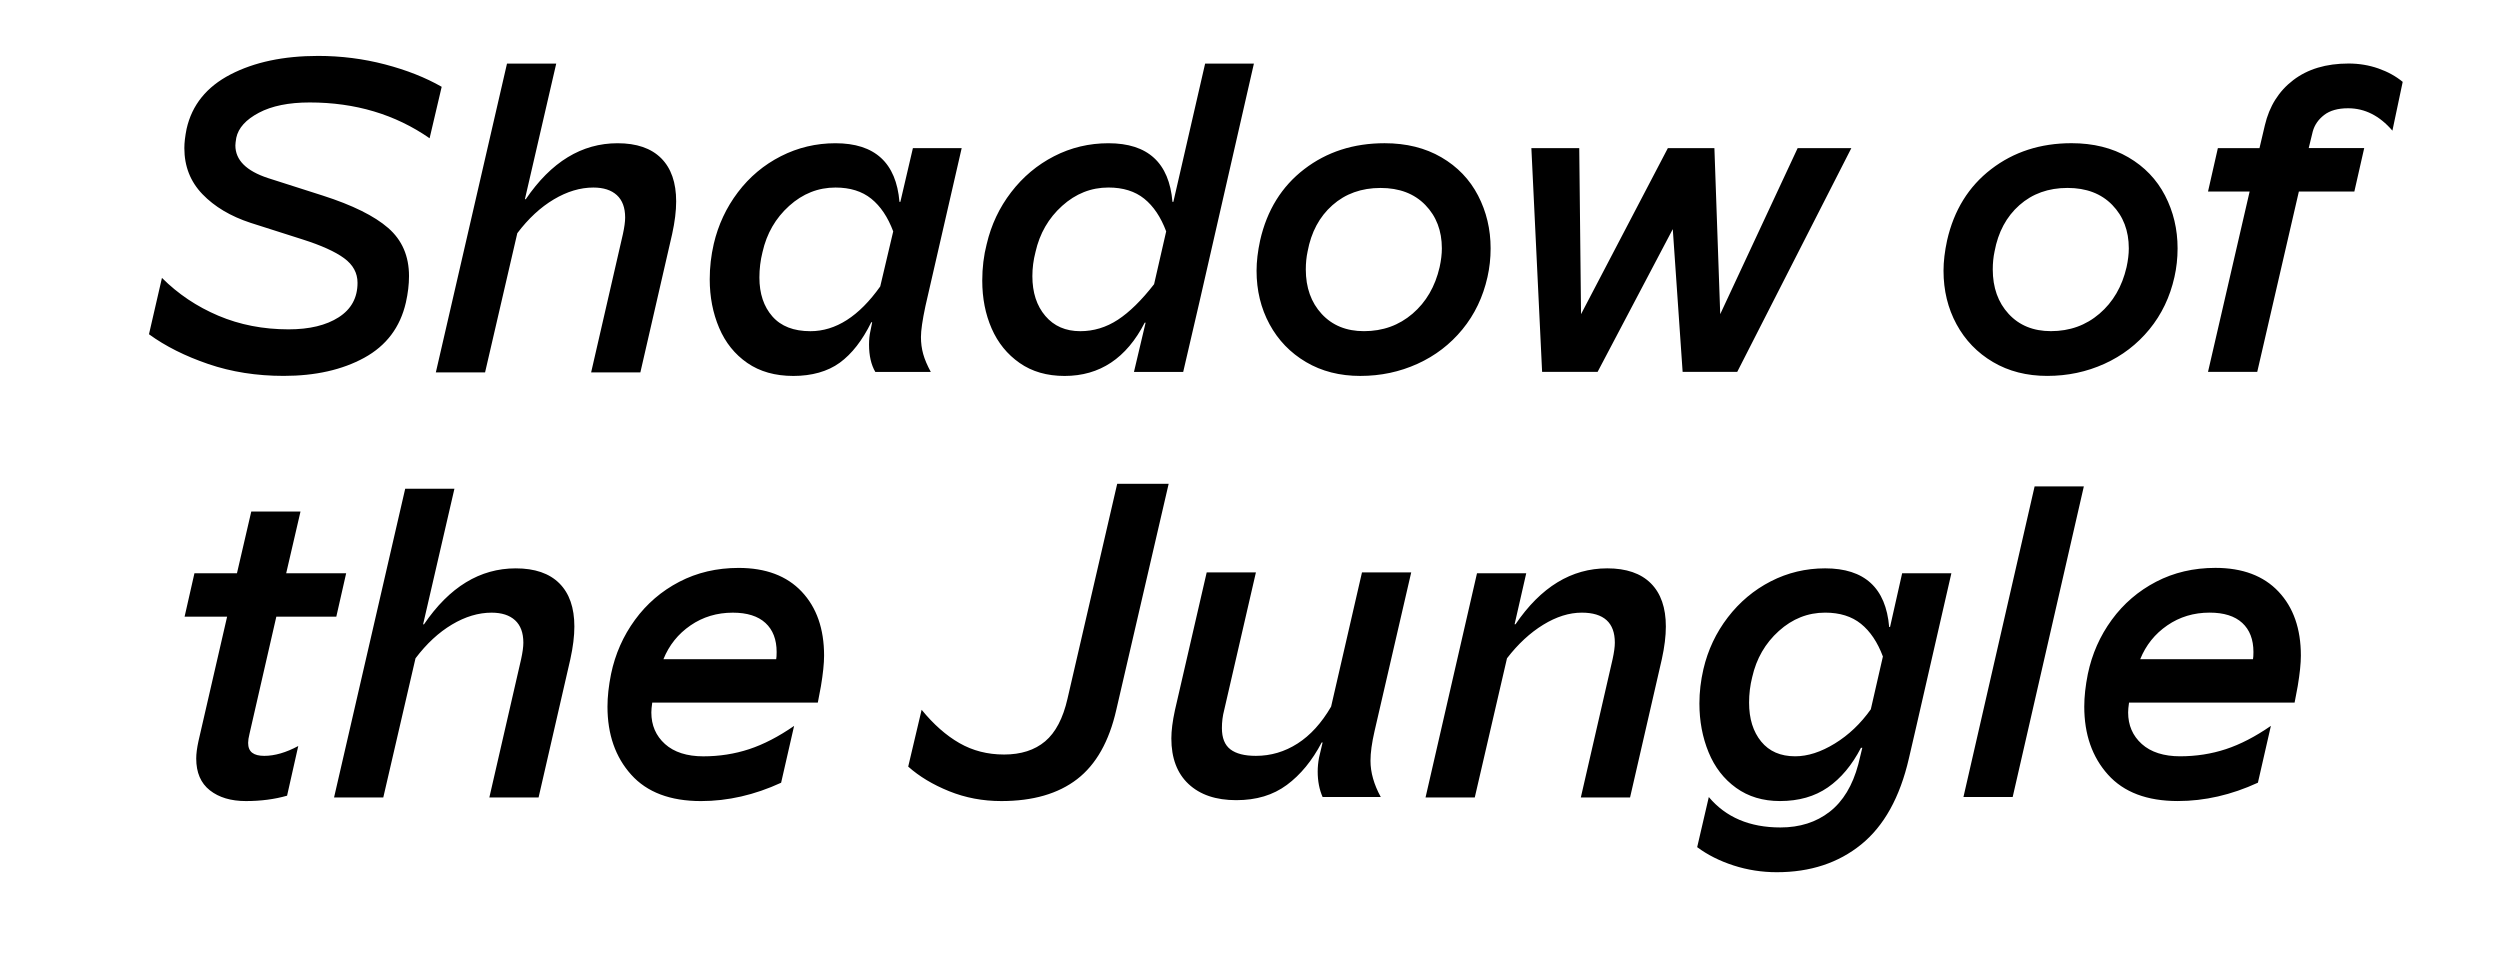
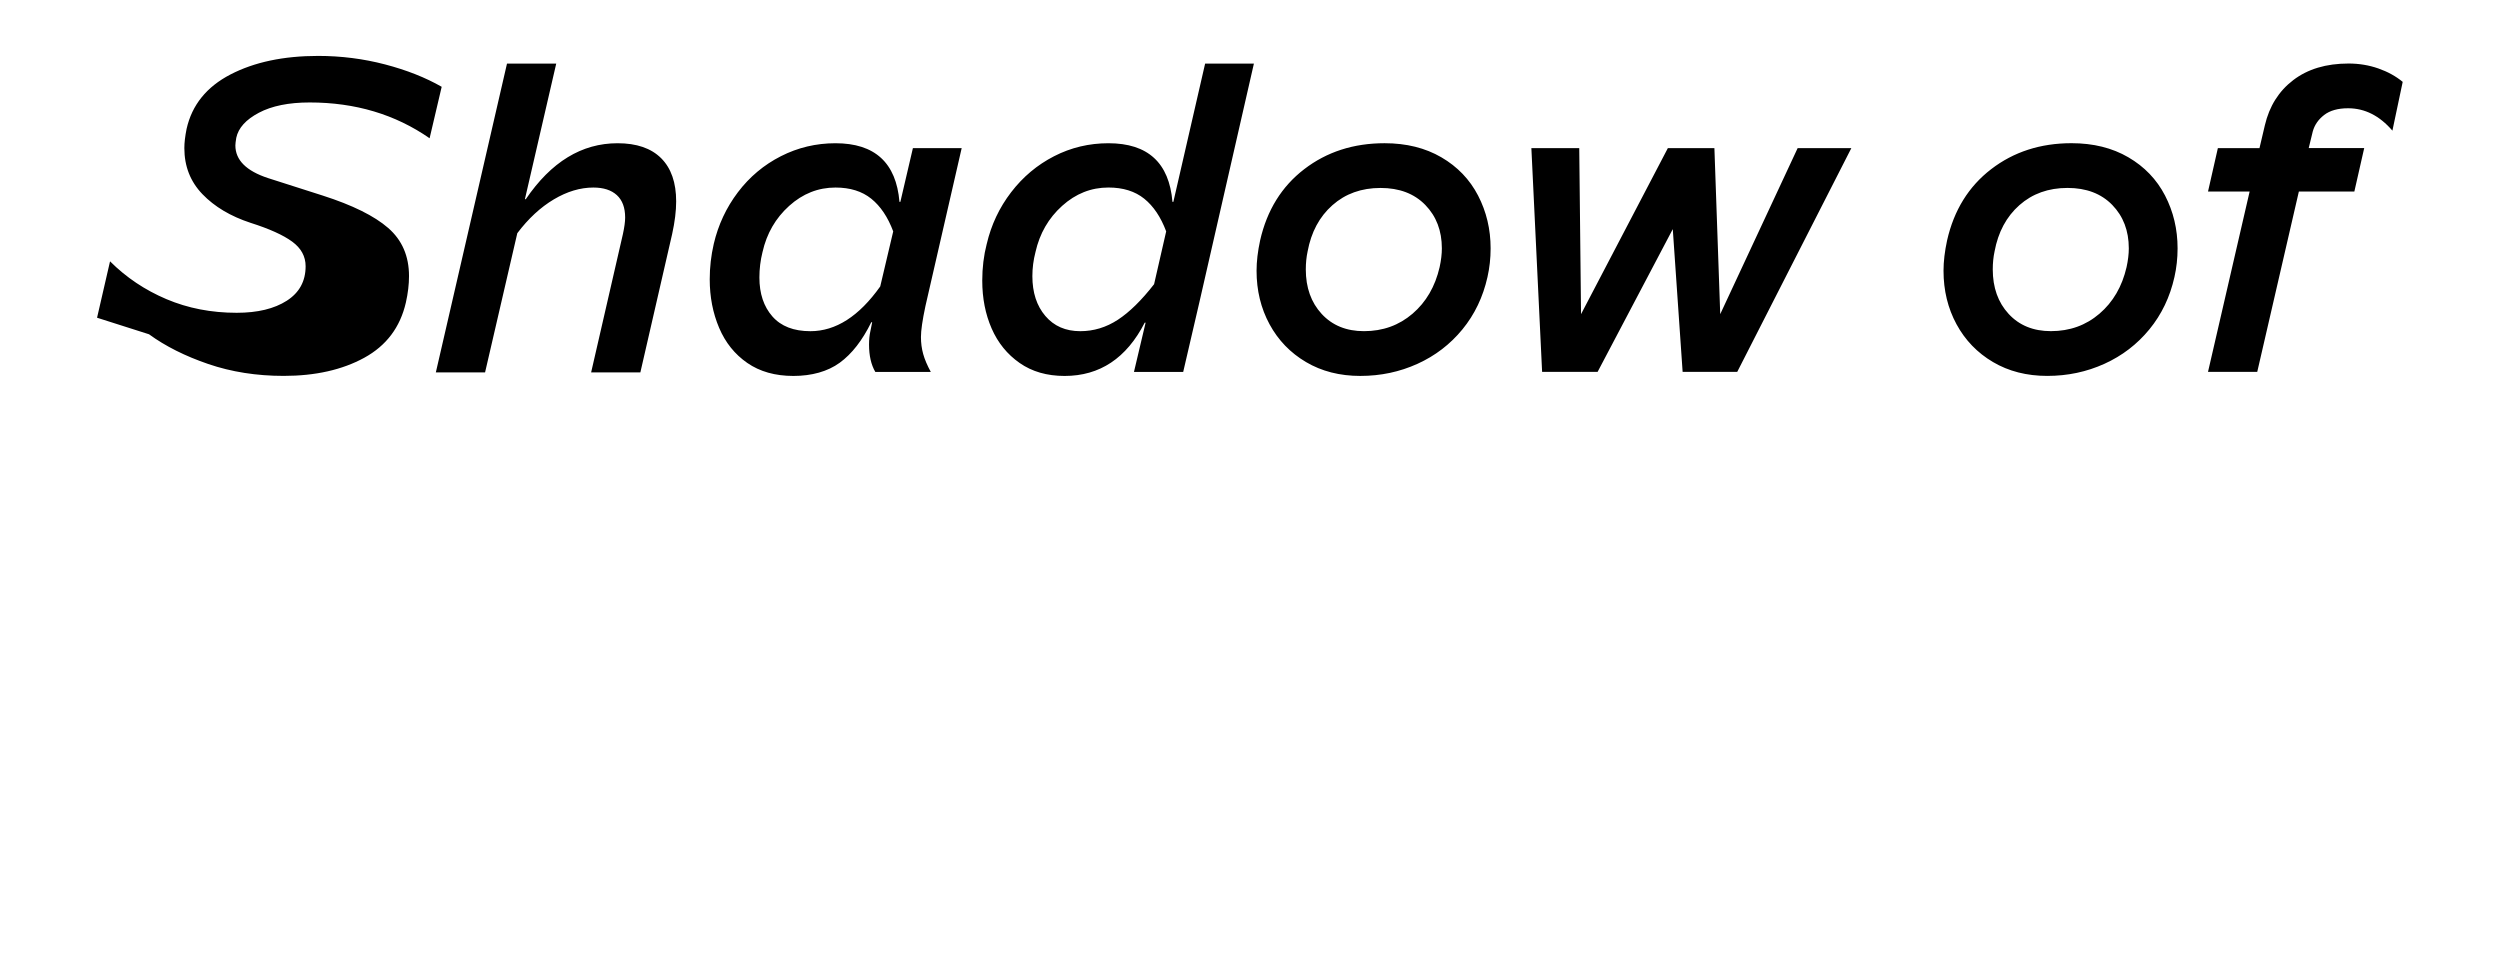
<svg xmlns="http://www.w3.org/2000/svg" id="Ebene_1" data-name="Ebene 1" viewBox="0 0 3024 1156">
  <defs>
    <style>
      .cls-1 {
        stroke-width: 0px;
      }
    </style>
  </defs>
-   <path class="cls-1" d="m2672.71,741.03c17.32,0,30.49,4.15,39.52,12.45,9.01,8.3,13.53,20.03,13.53,35.19,0,3.97-.19,6.86-.54,8.66h-136.41c6.85-16.96,17.77-30.58,32.75-40.87,14.97-10.29,32.02-15.43,51.15-15.43m102.85,108.81l3.79-20.03c2.52-15.16,3.79-27.42,3.79-36.81,0-32.48-9.02-58.28-27.07-77.41-18.05-19.12-43.5-28.69-76.33-28.69-26.35,0-50.26,5.6-71.73,16.78-21.47,11.19-39.34,26.52-53.59,46.01-14.26,19.49-23.91,41.32-28.96,65.5-2.9,14.44-4.33,27.61-4.33,39.52,0,33.56,9.55,60.99,28.69,82.28,19.12,21.3,47.27,31.94,84.45,31.94,32.48,0,64.77-7.39,96.9-22.19l15.7-68.75c-18.77,12.99-36.9,22.38-54.4,28.15-17.51,5.78-36,8.66-55.49,8.66s-35.28-4.96-46.28-14.89c-11.02-9.92-16.51-22.64-16.51-38.16,0-2.89.35-6.85,1.08-11.91h200.29Zm-400.57,114.22h59.55l86.07-375.68h-59.55l-86.07,375.68Zm-255.5-145.07c5.05-22.37,15.78-40.96,32.21-55.76,16.42-14.79,35.09-22.19,56.03-22.19,17.68,0,32.12,4.51,43.31,13.53,11.18,9.02,20.03,22.19,26.52,39.52l-14.62,63.88c-12.27,17.32-26.8,31.13-43.58,41.41-16.78,10.29-32.75,15.43-47.91,15.43-17.68,0-31.4-5.95-41.14-17.86-9.74-11.91-14.62-27.61-14.62-47.1,0-10.46,1.26-20.75,3.79-30.86m-59-9.74c-3.25,14.07-4.87,27.97-4.87,41.68,0,21.3,3.7,40.96,11.1,59,7.39,18.05,18.49,32.39,33.29,43.04,14.79,10.65,32.48,15.97,53.05,15.97,22.74,0,42.04-5.5,57.92-16.51,15.88-11.01,29.23-26.97,40.06-47.91h1.62l-4.87,20.03c-6.86,25.63-18.4,44.75-34.64,57.38-16.24,12.63-36.09,18.95-59.55,18.95-37.17,0-66.04-12.27-86.61-36.81l-14.07,60.63c12.63,9.38,27.34,16.78,44.12,22.19,16.78,5.41,34.19,8.12,52.24,8.12,40.42,0,74.43-11.19,102.04-33.56,27.61-22.38,46.82-57.02,57.65-103.93l8.66-37.35,42.76-186.76h-59.55l-14.62,64.96h-1.08c-3.97-47.27-29.77-70.91-77.41-70.91-23.46,0-45.38,5.23-65.77,15.7-20.39,10.47-37.71,24.99-51.97,43.58-14.26,18.59-24.09,39.43-29.5,62.52m-147.23-68.21c26.7,0,40.06,12.09,40.06,36.27,0,5.06-.9,11.73-2.71,20.03l-38.43,167.27h59.55l38.43-167.27c3.25-14.79,4.87-27.96,4.87-39.52,0-22.74-6.05-40.14-18.13-52.24-12.1-12.09-29.69-18.13-52.78-18.13-43.31,0-80.3,22.56-110.97,67.67h-1.08l14.07-61.71h-59.55l-62.25,271.2h59.55l38.98-168.35c13.34-17.32,27.96-30.86,43.85-40.6,15.88-9.74,31.4-14.62,46.55-14.62m-394.08-48.72h-59.55l-38.43,166.73c-2.89,13.35-4.33,24.72-4.33,34.1,0,23.82,6.95,42.22,20.84,55.21,13.89,12.99,33.11,19.49,57.65,19.49s44.57-6.13,61.17-18.4c16.6-12.27,30.67-29.41,42.22-51.43h1.08l-4.33,18.4c-1.08,5.78-1.62,11.37-1.62,16.78,0,11.55,1.98,21.84,5.95,30.86h70.37c-8.3-15.16-12.45-29.77-12.45-43.85,0-9.74,1.62-21.65,4.87-35.73l44.39-192.17h-59.55l-37.35,162.4c-11.55,19.85-25.09,34.74-40.6,44.66-15.52,9.93-32.3,14.89-50.34,14.89-13.72,0-24-2.61-30.86-7.85-6.86-5.23-10.29-13.8-10.29-25.71,0-7.58.9-14.79,2.71-21.65l38.43-166.73Zm-304.76,220.32c-19.85,0-37.81-4.6-53.86-13.8-16.07-9.2-31.32-22.64-45.75-40.33l-16.24,68.75c13.36,11.91,29.86,21.84,49.53,29.77,19.67,7.94,40.69,11.91,63.07,11.91,38.24,0,68.83-8.84,91.75-26.52,22.91-17.68,38.7-45.65,47.37-83.9l63.34-273.37h-62.25l-60.09,259.83c-5.41,23.82-14.44,41.05-27.07,51.7-12.64,10.65-29.23,15.97-49.81,15.97m-328.03-171.6c17.32,0,30.49,4.15,39.52,12.45,9.01,8.3,13.53,20.03,13.53,35.19,0,3.97-.19,6.86-.54,8.66h-136.41c6.85-16.96,17.77-30.58,32.75-40.87,14.97-10.29,32.02-15.43,51.16-15.43m102.85,108.81l3.79-20.03c2.52-15.16,3.79-27.42,3.79-36.81,0-32.48-9.03-58.28-27.07-77.41-18.05-19.12-43.5-28.69-76.33-28.69-26.35,0-50.26,5.6-71.73,16.78-21.48,11.19-39.34,26.52-53.59,46.01-14.26,19.49-23.92,41.32-28.96,65.5-2.9,14.44-4.33,27.61-4.33,39.52,0,33.56,9.55,60.99,28.69,82.28,19.12,21.3,47.27,31.94,84.45,31.94,32.48,0,64.77-7.39,96.9-22.19l15.7-68.75c-18.77,12.99-36.91,22.38-54.4,28.15-17.51,5.78-36,8.66-55.49,8.66s-35.28-4.96-46.28-14.89c-11.02-9.92-16.51-22.64-16.51-38.16,0-2.89.35-6.85,1.08-11.91h200.29Zm-394.62-108.81c12.27,0,21.74,3.07,28.42,9.2,6.67,6.14,10.01,15.16,10.01,27.07,0,5.06-.9,11.73-2.71,20.03l-38.43,167.27h59.55l38.43-167.27c3.25-14.79,4.87-27.96,4.87-39.52,0-22.74-6.05-40.14-18.13-52.24-12.09-12.09-29.69-18.13-52.78-18.13-43.31,0-80.3,22.56-110.97,67.67h-1.08l37.89-164.02h-59.55l-86.07,373.51h59.55l38.98-168.35c13.35-17.68,28.06-31.3,44.12-40.87,16.06-9.56,32.02-14.35,47.91-14.35m-260.37,4.87h72.54l11.91-52.51h-72.54l17.32-74.7h-59.55l-17.32,74.7h-51.43l-11.91,52.51h51.43l-34.64,150.49c-1.81,8.3-2.71,15.34-2.71,21.11,0,16.97,5.5,29.77,16.51,38.43,11.01,8.66,25.53,12.99,43.58,12.99s34.64-2.17,49.8-6.5l13.53-60.09c-14.8,7.94-28.51,11.91-41.14,11.91-6.5,0-11.37-1.26-14.62-3.79-3.25-2.52-4.87-6.5-4.87-11.91,0-2.89.54-6.5,1.62-10.83l32.48-141.83Z" />
-   <path class="cls-1" d="m2721.16,231.65l-50.35,218.15h59.55l50.35-218.15h67.12l11.91-52.51h-67.12l4.87-20.03c2.17-7.94,6.77-14.62,13.8-20.03,7.04-5.41,16.69-8.12,28.97-8.12,20.2,0,38.07,9.02,53.59,27.07l12.45-59c-8.3-6.85-18.13-12.27-29.5-16.24-11.37-3.97-23.37-5.95-36-5.95-27.07,0-49.35,6.68-66.85,20.03-17.51,13.35-28.97,31.58-34.38,54.67l-6.5,27.61h-50.34l-11.91,52.51h50.35Zm-220.31-4.33c22.73,0,40.77,6.86,54.13,20.57,13.34,13.72,20.02,31.22,20.02,52.51,0,6.86-.9,14.44-2.71,22.74-5.41,23.46-16.33,42.22-32.75,56.3-16.42,14.07-35.99,21.11-58.73,21.11-21.3,0-38.35-6.95-51.15-20.84-12.82-13.89-19.22-31.85-19.22-53.86,0-7.58.72-14.79,2.17-21.65,4.34-23.46,14.35-42.13,30.05-56.03,15.69-13.89,35.09-20.84,58.19-20.84m-24.36,227.36c24.53,0,47.54-4.87,69.02-14.62,21.46-9.74,39.6-23.63,54.4-41.68,14.79-18.04,24.9-39.15,30.31-63.33,2.52-11.18,3.79-22.74,3.79-34.64,0-23.09-5.06-44.39-15.16-63.88-10.11-19.49-24.9-34.92-44.39-46.28-19.48-11.37-42.41-17.05-68.75-17.05-37.54,0-69.92,10.47-97.17,31.4-27.25,20.93-45.02,49.62-53.31,86.07-2.9,13.35-4.34,25.63-4.34,36.81,0,23.82,5.23,45.38,15.7,64.69,10.46,19.31,25.18,34.56,44.12,45.74,18.95,11.19,40.86,16.78,65.77,16.78m-566.21-275.53h-57.92l12.99,270.66h67.12l90.94-172.68,11.91,172.68h66.04l138.04-270.66h-64.96l-93.65,200.83-7.04-200.83h-56.3l-105.02,200.83-2.17-200.83Zm-240.35,48.18c22.74,0,40.78,6.86,54.13,20.57,13.35,13.72,20.03,31.22,20.03,52.51,0,6.86-.9,14.44-2.71,22.74-5.41,23.46-16.33,42.22-32.75,56.3-16.42,14.07-36,21.11-58.73,21.11-21.3,0-38.35-6.95-51.16-20.84-12.81-13.89-19.22-31.85-19.22-53.86,0-7.58.72-14.79,2.17-21.65,4.33-23.46,14.34-42.13,30.04-56.03,15.7-13.89,35.09-20.84,58.19-20.84m-24.36,227.36c24.54,0,47.54-4.87,69.02-14.62,21.47-9.74,39.6-23.63,54.4-41.68,14.79-18.04,24.9-39.15,30.31-63.33,2.52-11.18,3.79-22.74,3.79-34.64,0-23.09-5.06-44.39-15.16-63.88-10.11-19.49-24.9-34.92-44.39-46.28-19.49-11.37-42.41-17.05-68.75-17.05-37.54,0-69.92,10.47-97.17,31.4-27.25,20.93-45.02,49.62-53.32,86.07-2.89,13.35-4.33,25.63-4.33,36.81,0,23.82,5.23,45.38,15.7,64.69,10.46,19.31,25.17,34.56,44.12,45.74,18.95,11.19,40.87,16.78,65.77,16.78m-392.99-149.95c5.05-22.37,15.78-40.96,32.21-55.76,16.41-14.79,35.09-22.19,56.03-22.19,17.67,0,32.11,4.51,43.31,13.53,11.18,9.02,20.03,22.19,26.52,39.52l-14.62,63.88c-15.16,19.49-29.77,33.83-43.85,43.04-14.07,9.2-29.23,13.8-45.47,13.8-17.69,0-31.76-6.13-42.22-18.4-10.47-12.27-15.7-28.33-15.7-48.18,0-9.74,1.26-19.49,3.79-29.23m-59-9.74c-3.62,14.07-5.41,28.87-5.41,44.39,0,21.3,3.79,40.6,11.37,57.92,7.58,17.32,18.85,31.22,33.83,41.68,14.97,10.47,33.1,15.7,54.4,15.7,42.57,0,74.88-21.47,96.9-64.42h1.08l-14.07,59.55h59.55l19.49-83.9,66.04-289.07h-59l-38.43,167.27h-1.08c-3.98-47.27-29.77-70.91-77.41-70.91-23.47,0-45.39,5.23-65.77,15.7-20.4,10.47-37.72,24.99-51.97,43.58-14.26,18.59-24.09,39.43-29.5,62.52m-271.2,9.74c5.05-22.37,15.79-40.96,32.21-55.76,16.42-14.79,35.09-22.19,56.03-22.19,17.68,0,32.12,4.51,43.31,13.53,11.18,9.02,20.03,22.19,26.52,39.52l-15.7,66.58c-25.63,36.09-53.77,54.13-84.45,54.13-20.21,0-35.55-5.95-46.01-17.86-10.47-11.91-15.7-27.61-15.7-47.1,0-10.46,1.26-20.75,3.79-30.86m-59-9.74c-3.25,14.07-4.87,28.33-4.87,42.76,0,21.3,3.79,40.87,11.37,58.73,7.58,17.86,18.95,32.03,34.1,42.49,15.16,10.47,33.74,15.7,55.76,15.7s41.41-5.32,56.03-15.97c14.62-10.64,27.34-26.97,38.16-48.99h1.08l-2.17,10.83c-1.08,4.69-1.62,10.11-1.62,16.24,0,13.35,2.52,24.36,7.58,33.02h67.12c-4.33-7.94-7.4-15.16-9.2-21.65-1.81-6.5-2.71-13.35-2.71-20.57,0-7.94,1.8-20.39,5.41-37.35l43.85-191.09h-59l-15.16,64.96h-1.08c-3.97-47.27-29.77-70.91-77.41-70.91-23.46,0-45.47,5.23-66.04,15.7-20.57,10.47-37.89,24.99-51.97,43.58-14.07,18.59-23.82,39.43-29.23,62.52m-145.6-68.21c12.26,0,21.73,3.07,28.42,9.2,6.67,6.14,10.01,15.16,10.01,27.07,0,5.06-.91,11.73-2.71,20.03l-38.43,167.27h59.55l38.43-167.27c3.25-14.79,4.87-27.96,4.87-39.52,0-22.74-6.05-40.14-18.13-52.24-12.1-12.09-29.69-18.13-52.78-18.13-43.31,0-80.3,22.56-110.97,67.67h-1.08l37.89-164.02h-59.55l-86.07,373.51h59.55l38.98-168.35c13.34-17.68,28.05-31.3,44.12-40.87,16.05-9.56,32.02-14.35,47.91-14.35M180.23,404.33c19.84,14.44,43.75,26.44,71.73,36,27.96,9.56,58.37,14.35,91.21,14.35,38.25,0,70.73-7.31,97.44-21.92,26.7-14.62,43.48-36.9,50.34-66.85,2.52-11.18,3.79-21.83,3.79-31.94,0-24.18-8.39-43.58-25.17-58.19-16.78-14.62-43.22-27.69-79.3-39.25l-66.04-21.11c-26.35-8.66-39.52-21.83-39.52-39.52,0-1.8.36-4.87,1.08-9.2,2.52-11.91,11.64-22.01,27.34-30.31,15.7-8.3,36.18-12.45,61.44-12.45,55.21,0,103.57,14.44,145.07,43.31l14.62-62.25c-19.49-11.18-42.32-20.21-68.48-27.07-26.17-6.85-53.14-10.29-80.93-10.29-41.87,0-77.23,7.49-106.1,22.46-28.87,14.98-46.55,36.9-53.05,65.77-1.81,9.02-2.71,16.78-2.71,23.28,0,22.02,7.31,40.6,21.92,55.76,14.62,15.16,34.01,26.71,58.19,34.64l62.79,20.03c22.74,7.22,39.52,14.8,50.34,22.74,10.83,7.94,16.24,17.86,16.24,29.77,0,18.05-7.58,31.94-22.74,41.68-15.16,9.74-35.37,14.62-60.63,14.62-30.68,0-59-5.5-84.99-16.51-25.98-11.01-48.72-26.25-68.21-45.74l-15.7,68.21Z" />
+   <path class="cls-1" d="m2721.16,231.65l-50.35,218.15h59.55l50.35-218.15h67.12l11.91-52.51h-67.12l4.87-20.03c2.17-7.94,6.77-14.62,13.8-20.03,7.04-5.41,16.69-8.12,28.97-8.12,20.2,0,38.07,9.02,53.59,27.07l12.45-59c-8.3-6.85-18.13-12.27-29.5-16.24-11.37-3.97-23.37-5.95-36-5.95-27.07,0-49.35,6.68-66.85,20.03-17.51,13.35-28.97,31.58-34.38,54.67l-6.5,27.61h-50.34l-11.91,52.51h50.35Zm-220.31-4.33c22.73,0,40.77,6.86,54.13,20.57,13.34,13.72,20.02,31.22,20.02,52.51,0,6.86-.9,14.44-2.71,22.74-5.41,23.46-16.33,42.22-32.75,56.3-16.42,14.07-35.99,21.11-58.73,21.11-21.3,0-38.35-6.95-51.15-20.84-12.82-13.89-19.22-31.85-19.22-53.86,0-7.58.72-14.79,2.17-21.65,4.34-23.46,14.35-42.13,30.05-56.03,15.69-13.89,35.09-20.84,58.19-20.84m-24.36,227.36c24.53,0,47.54-4.87,69.02-14.62,21.46-9.74,39.6-23.63,54.4-41.68,14.79-18.04,24.9-39.15,30.31-63.33,2.52-11.18,3.79-22.74,3.79-34.64,0-23.09-5.06-44.39-15.16-63.88-10.11-19.49-24.9-34.92-44.39-46.28-19.48-11.37-42.41-17.05-68.75-17.05-37.54,0-69.92,10.47-97.17,31.4-27.25,20.93-45.02,49.62-53.31,86.07-2.9,13.35-4.34,25.63-4.34,36.81,0,23.82,5.23,45.38,15.7,64.69,10.46,19.31,25.18,34.56,44.12,45.74,18.95,11.19,40.86,16.78,65.77,16.78m-566.21-275.53h-57.92l12.99,270.66h67.12l90.94-172.68,11.91,172.68h66.04l138.04-270.66h-64.96l-93.65,200.83-7.04-200.83h-56.3l-105.02,200.83-2.17-200.83Zm-240.35,48.18c22.74,0,40.78,6.86,54.13,20.57,13.35,13.72,20.03,31.22,20.03,52.51,0,6.86-.9,14.44-2.71,22.74-5.41,23.46-16.33,42.22-32.75,56.3-16.42,14.07-36,21.11-58.73,21.11-21.3,0-38.35-6.95-51.16-20.84-12.81-13.89-19.22-31.85-19.22-53.86,0-7.58.72-14.79,2.17-21.65,4.33-23.46,14.34-42.13,30.04-56.03,15.7-13.89,35.09-20.84,58.19-20.84m-24.36,227.36c24.54,0,47.54-4.87,69.02-14.62,21.47-9.74,39.6-23.63,54.4-41.68,14.79-18.04,24.9-39.15,30.31-63.33,2.52-11.18,3.79-22.74,3.79-34.64,0-23.09-5.06-44.39-15.16-63.88-10.11-19.49-24.9-34.92-44.39-46.28-19.49-11.37-42.41-17.05-68.75-17.05-37.54,0-69.92,10.47-97.17,31.4-27.25,20.93-45.02,49.62-53.32,86.07-2.89,13.35-4.33,25.63-4.33,36.81,0,23.82,5.23,45.38,15.7,64.69,10.46,19.31,25.17,34.56,44.12,45.74,18.95,11.19,40.87,16.78,65.77,16.78m-392.99-149.95c5.05-22.37,15.78-40.96,32.21-55.76,16.41-14.79,35.09-22.19,56.03-22.19,17.67,0,32.11,4.51,43.31,13.53,11.18,9.02,20.03,22.19,26.52,39.52l-14.62,63.88c-15.16,19.49-29.77,33.83-43.85,43.04-14.07,9.2-29.23,13.8-45.47,13.8-17.69,0-31.76-6.13-42.22-18.4-10.47-12.27-15.7-28.33-15.7-48.18,0-9.74,1.26-19.49,3.79-29.23m-59-9.74c-3.62,14.07-5.41,28.87-5.41,44.39,0,21.3,3.79,40.6,11.37,57.92,7.58,17.32,18.85,31.22,33.83,41.68,14.97,10.47,33.1,15.7,54.4,15.7,42.57,0,74.88-21.47,96.9-64.42h1.08l-14.07,59.55h59.55l19.49-83.9,66.04-289.07h-59l-38.43,167.27h-1.08c-3.98-47.27-29.77-70.91-77.41-70.91-23.47,0-45.39,5.23-65.77,15.7-20.4,10.47-37.72,24.99-51.97,43.58-14.26,18.59-24.09,39.43-29.5,62.52m-271.2,9.74c5.05-22.37,15.79-40.96,32.21-55.76,16.42-14.79,35.09-22.19,56.03-22.19,17.68,0,32.12,4.51,43.31,13.53,11.18,9.02,20.03,22.19,26.52,39.52l-15.7,66.58c-25.63,36.09-53.77,54.13-84.45,54.13-20.21,0-35.55-5.95-46.01-17.86-10.47-11.91-15.7-27.61-15.7-47.1,0-10.46,1.26-20.75,3.79-30.86m-59-9.74c-3.25,14.07-4.87,28.33-4.87,42.76,0,21.3,3.79,40.87,11.37,58.73,7.58,17.86,18.95,32.03,34.1,42.49,15.16,10.47,33.74,15.7,55.76,15.7s41.41-5.32,56.03-15.97c14.62-10.64,27.34-26.97,38.16-48.99h1.08l-2.17,10.83c-1.08,4.69-1.62,10.11-1.62,16.24,0,13.35,2.52,24.36,7.58,33.02h67.12c-4.33-7.94-7.4-15.16-9.2-21.65-1.81-6.5-2.71-13.35-2.71-20.57,0-7.94,1.8-20.39,5.41-37.35l43.85-191.09h-59l-15.16,64.96h-1.08c-3.97-47.27-29.77-70.91-77.41-70.91-23.46,0-45.47,5.23-66.04,15.7-20.57,10.47-37.89,24.99-51.97,43.58-14.07,18.59-23.82,39.43-29.23,62.52m-145.6-68.21c12.26,0,21.73,3.07,28.42,9.2,6.67,6.14,10.01,15.16,10.01,27.07,0,5.06-.91,11.73-2.71,20.03l-38.43,167.27h59.55l38.43-167.27c3.25-14.79,4.87-27.96,4.87-39.52,0-22.74-6.05-40.14-18.13-52.24-12.1-12.09-29.69-18.13-52.78-18.13-43.31,0-80.3,22.56-110.97,67.67h-1.08l37.89-164.02h-59.55l-86.07,373.51h59.55l38.98-168.35c13.34-17.68,28.05-31.3,44.12-40.87,16.05-9.56,32.02-14.35,47.91-14.35M180.23,404.33c19.84,14.44,43.75,26.44,71.73,36,27.96,9.56,58.37,14.35,91.21,14.35,38.25,0,70.73-7.31,97.44-21.92,26.7-14.62,43.48-36.9,50.34-66.85,2.52-11.18,3.79-21.83,3.79-31.94,0-24.18-8.39-43.58-25.17-58.19-16.78-14.62-43.22-27.69-79.3-39.25l-66.04-21.11c-26.35-8.66-39.52-21.83-39.52-39.52,0-1.8.36-4.87,1.08-9.2,2.52-11.91,11.64-22.01,27.34-30.31,15.7-8.3,36.18-12.45,61.44-12.45,55.21,0,103.57,14.44,145.07,43.31l14.62-62.25c-19.49-11.18-42.32-20.21-68.48-27.07-26.17-6.85-53.14-10.29-80.93-10.29-41.87,0-77.23,7.49-106.1,22.46-28.87,14.98-46.55,36.9-53.05,65.77-1.81,9.02-2.71,16.78-2.71,23.28,0,22.02,7.31,40.6,21.92,55.76,14.62,15.16,34.01,26.71,58.19,34.64c22.74,7.22,39.52,14.8,50.34,22.74,10.83,7.94,16.24,17.86,16.24,29.77,0,18.05-7.58,31.94-22.74,41.68-15.16,9.74-35.37,14.62-60.63,14.62-30.68,0-59-5.5-84.99-16.51-25.98-11.01-48.72-26.25-68.21-45.74l-15.7,68.21Z" />
</svg>